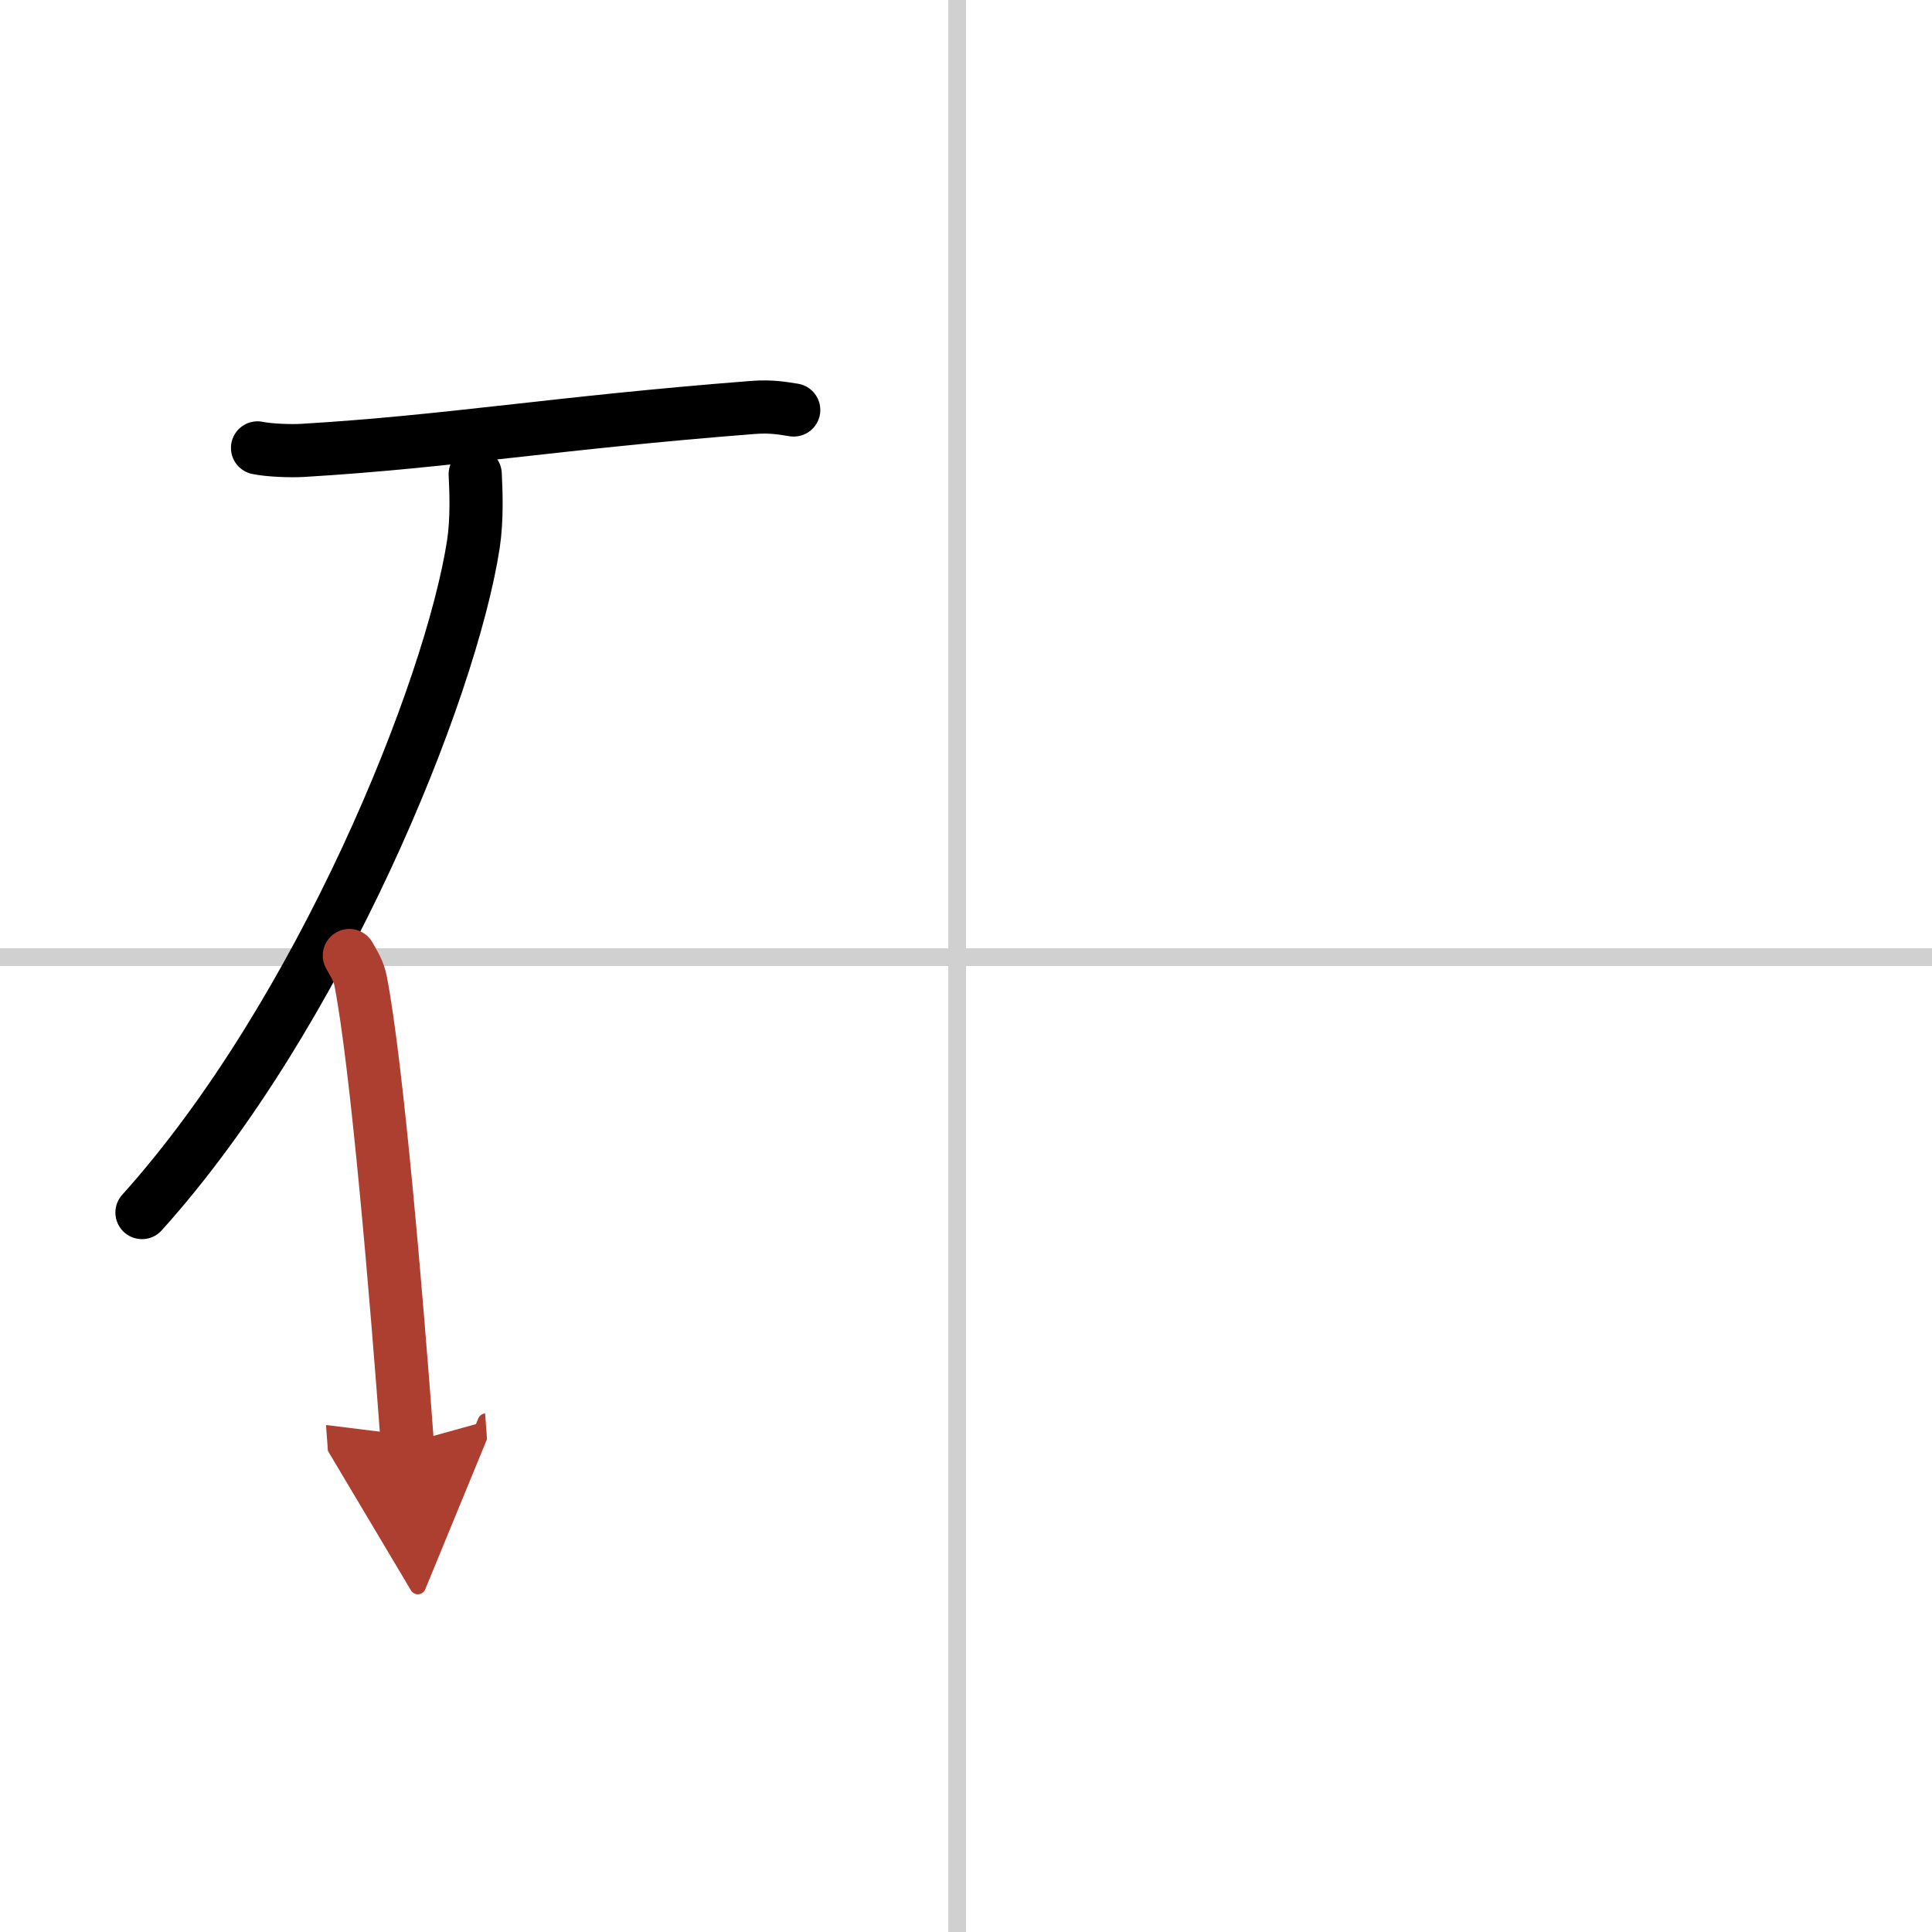
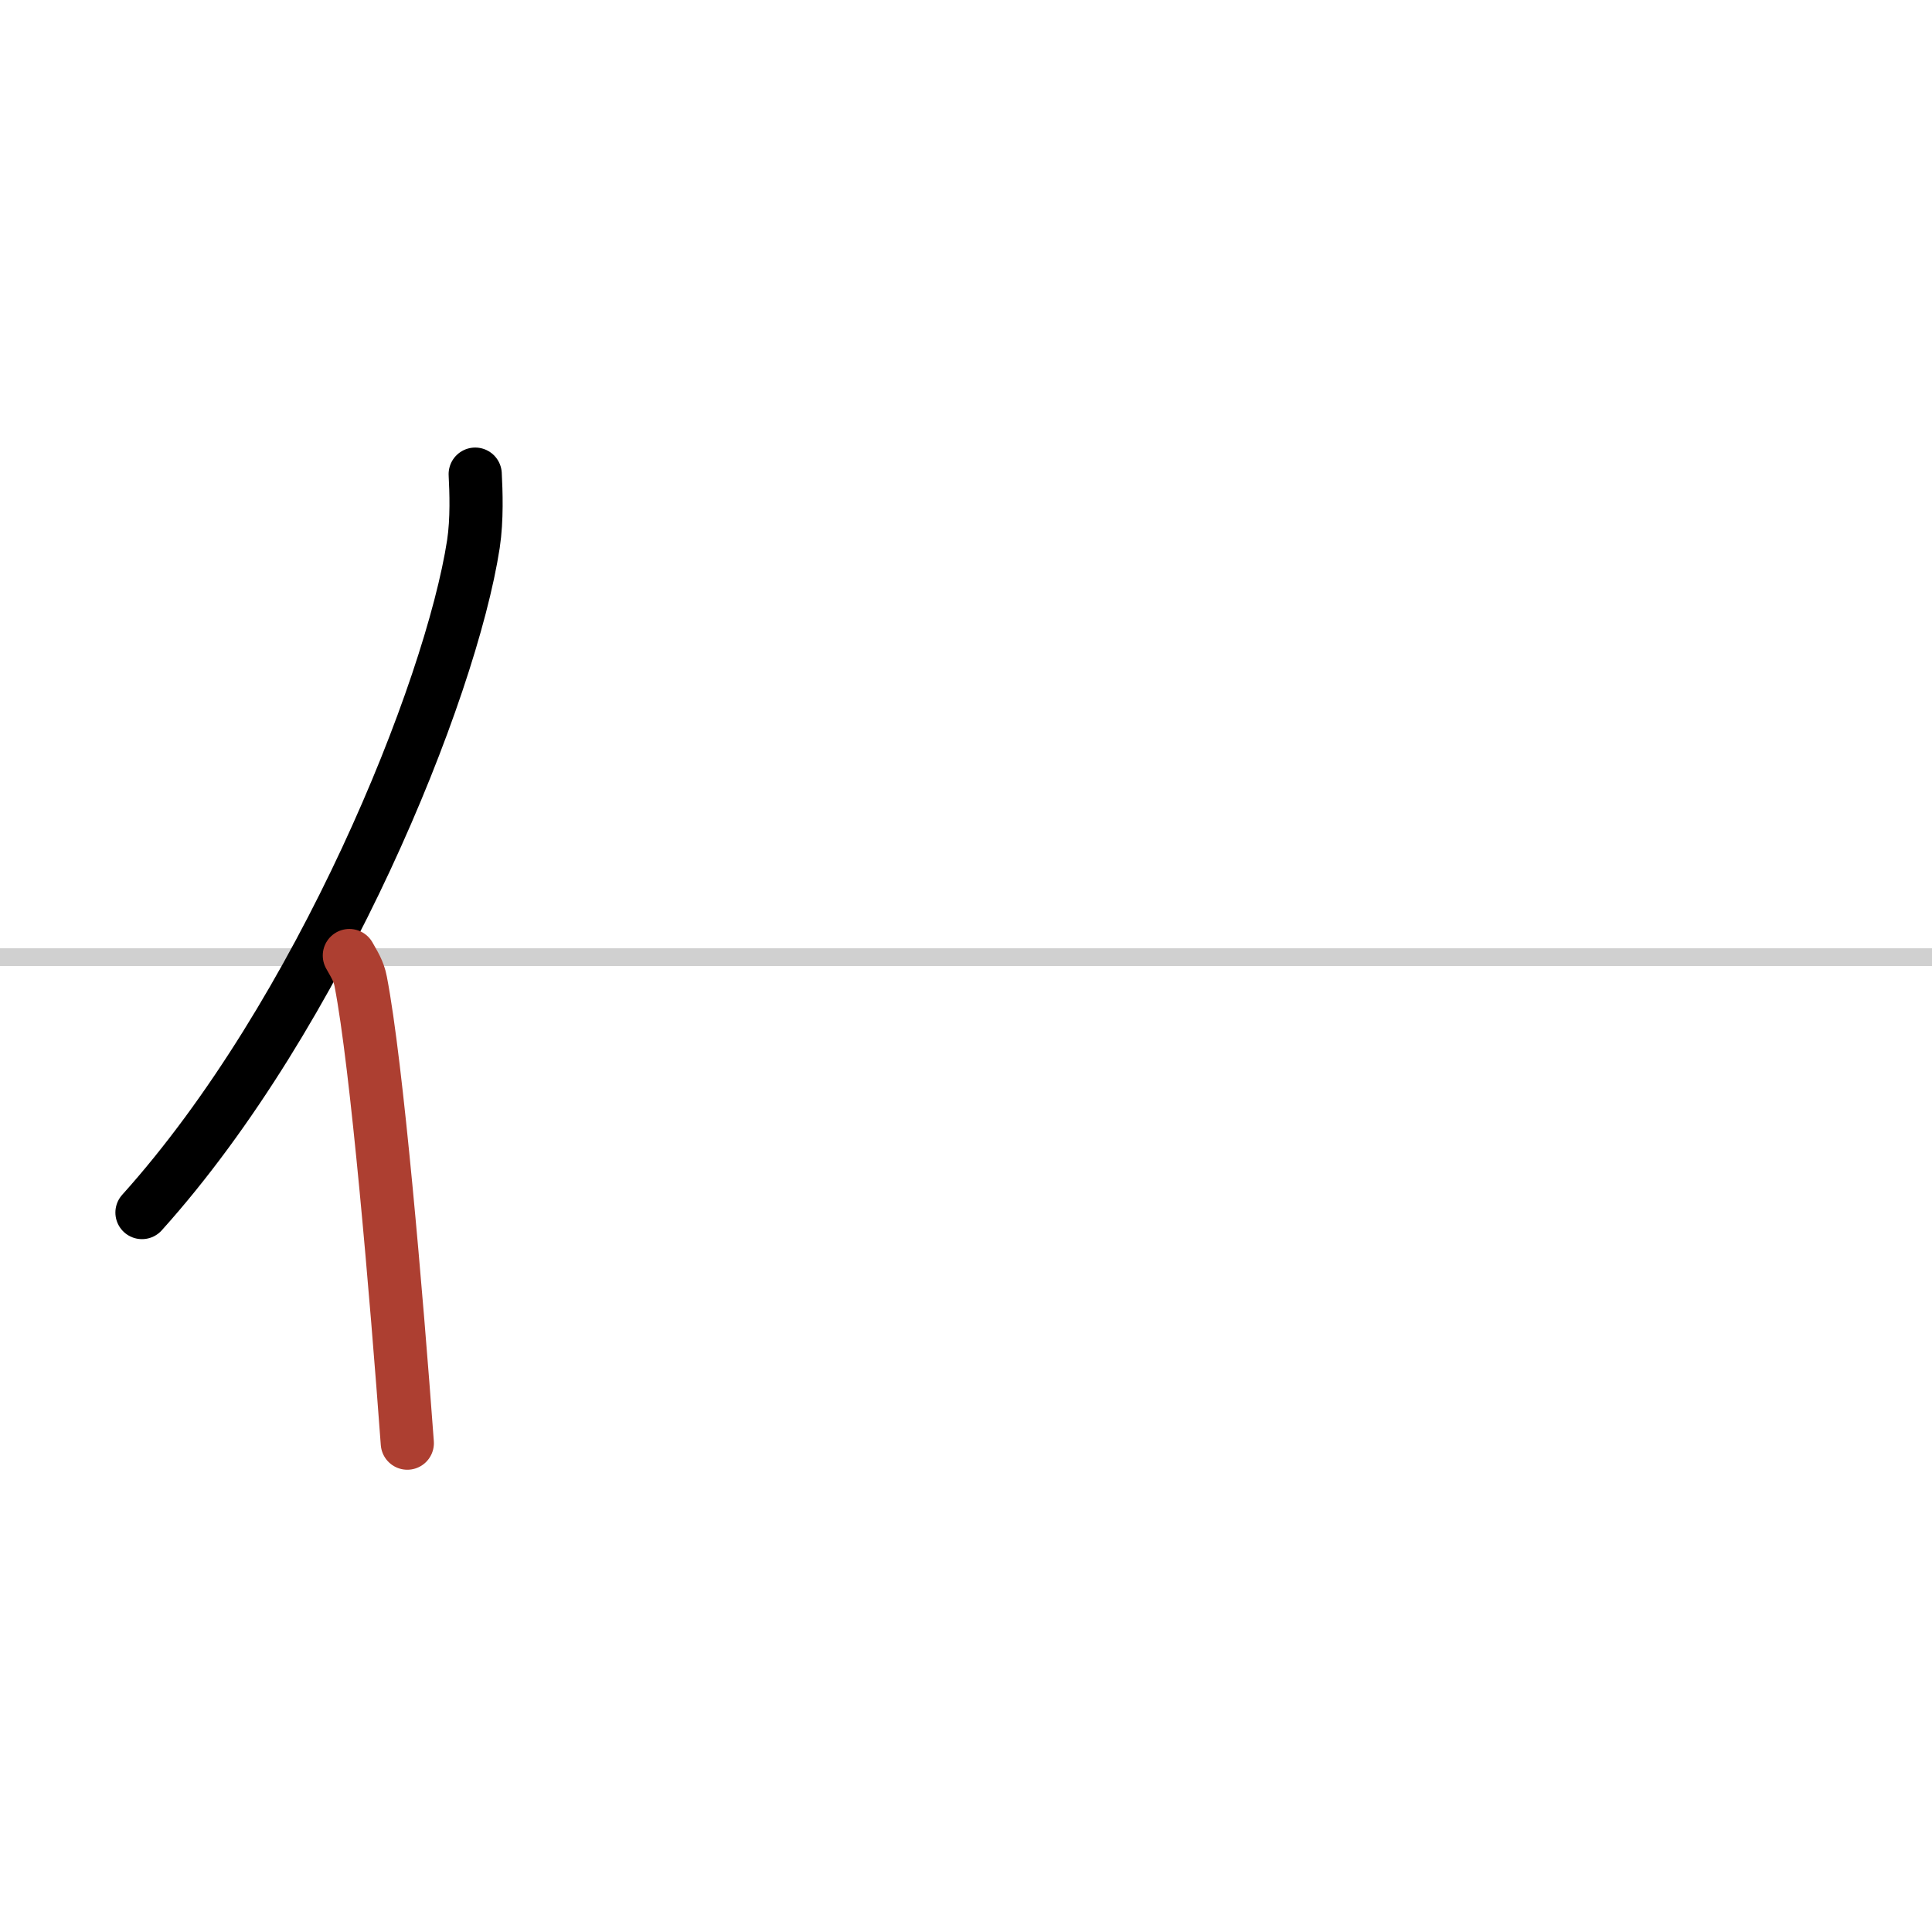
<svg xmlns="http://www.w3.org/2000/svg" width="400" height="400" viewBox="0 0 109 109">
  <defs>
    <marker id="a" markerWidth="4" orient="auto" refX="1" refY="5" viewBox="0 0 10 10">
-       <polyline points="0 0 10 5 0 10 1 5" fill="#ad3f31" stroke="#ad3f31" />
-     </marker>
+       </marker>
  </defs>
  <g fill="none" stroke="#000" stroke-linecap="round" stroke-linejoin="round" stroke-width="3">
    <rect width="100%" height="100%" fill="#fff" stroke="#fff" />
-     <line x1="54" x2="54" y2="109" stroke="#d0d0d0" stroke-width="1" />
    <line x2="109" y1="54" y2="54" stroke="#d0d0d0" stroke-width="1" />
-     <path d="m14.53 25.27c0.67 0.14 1.9 0.18 2.55 0.14 8.35-0.5 14.21-1.55 25.37-2.42 1.11-0.09 1.78 0.06 2.33 0.14" />
    <path d="m26.81 26.75c0.05 0.98 0.11 2.54-0.1 3.94-1.28 8.31-8.64 26.54-18.7 37.72" />
    <path d="m19.71 53.91c0.26 0.47 0.53 0.87 0.64 1.46 0.91 4.69 2.01 17.62 2.63 26.05" marker-end="url(#a)" stroke="#ad3f31" />
  </g>
</svg>